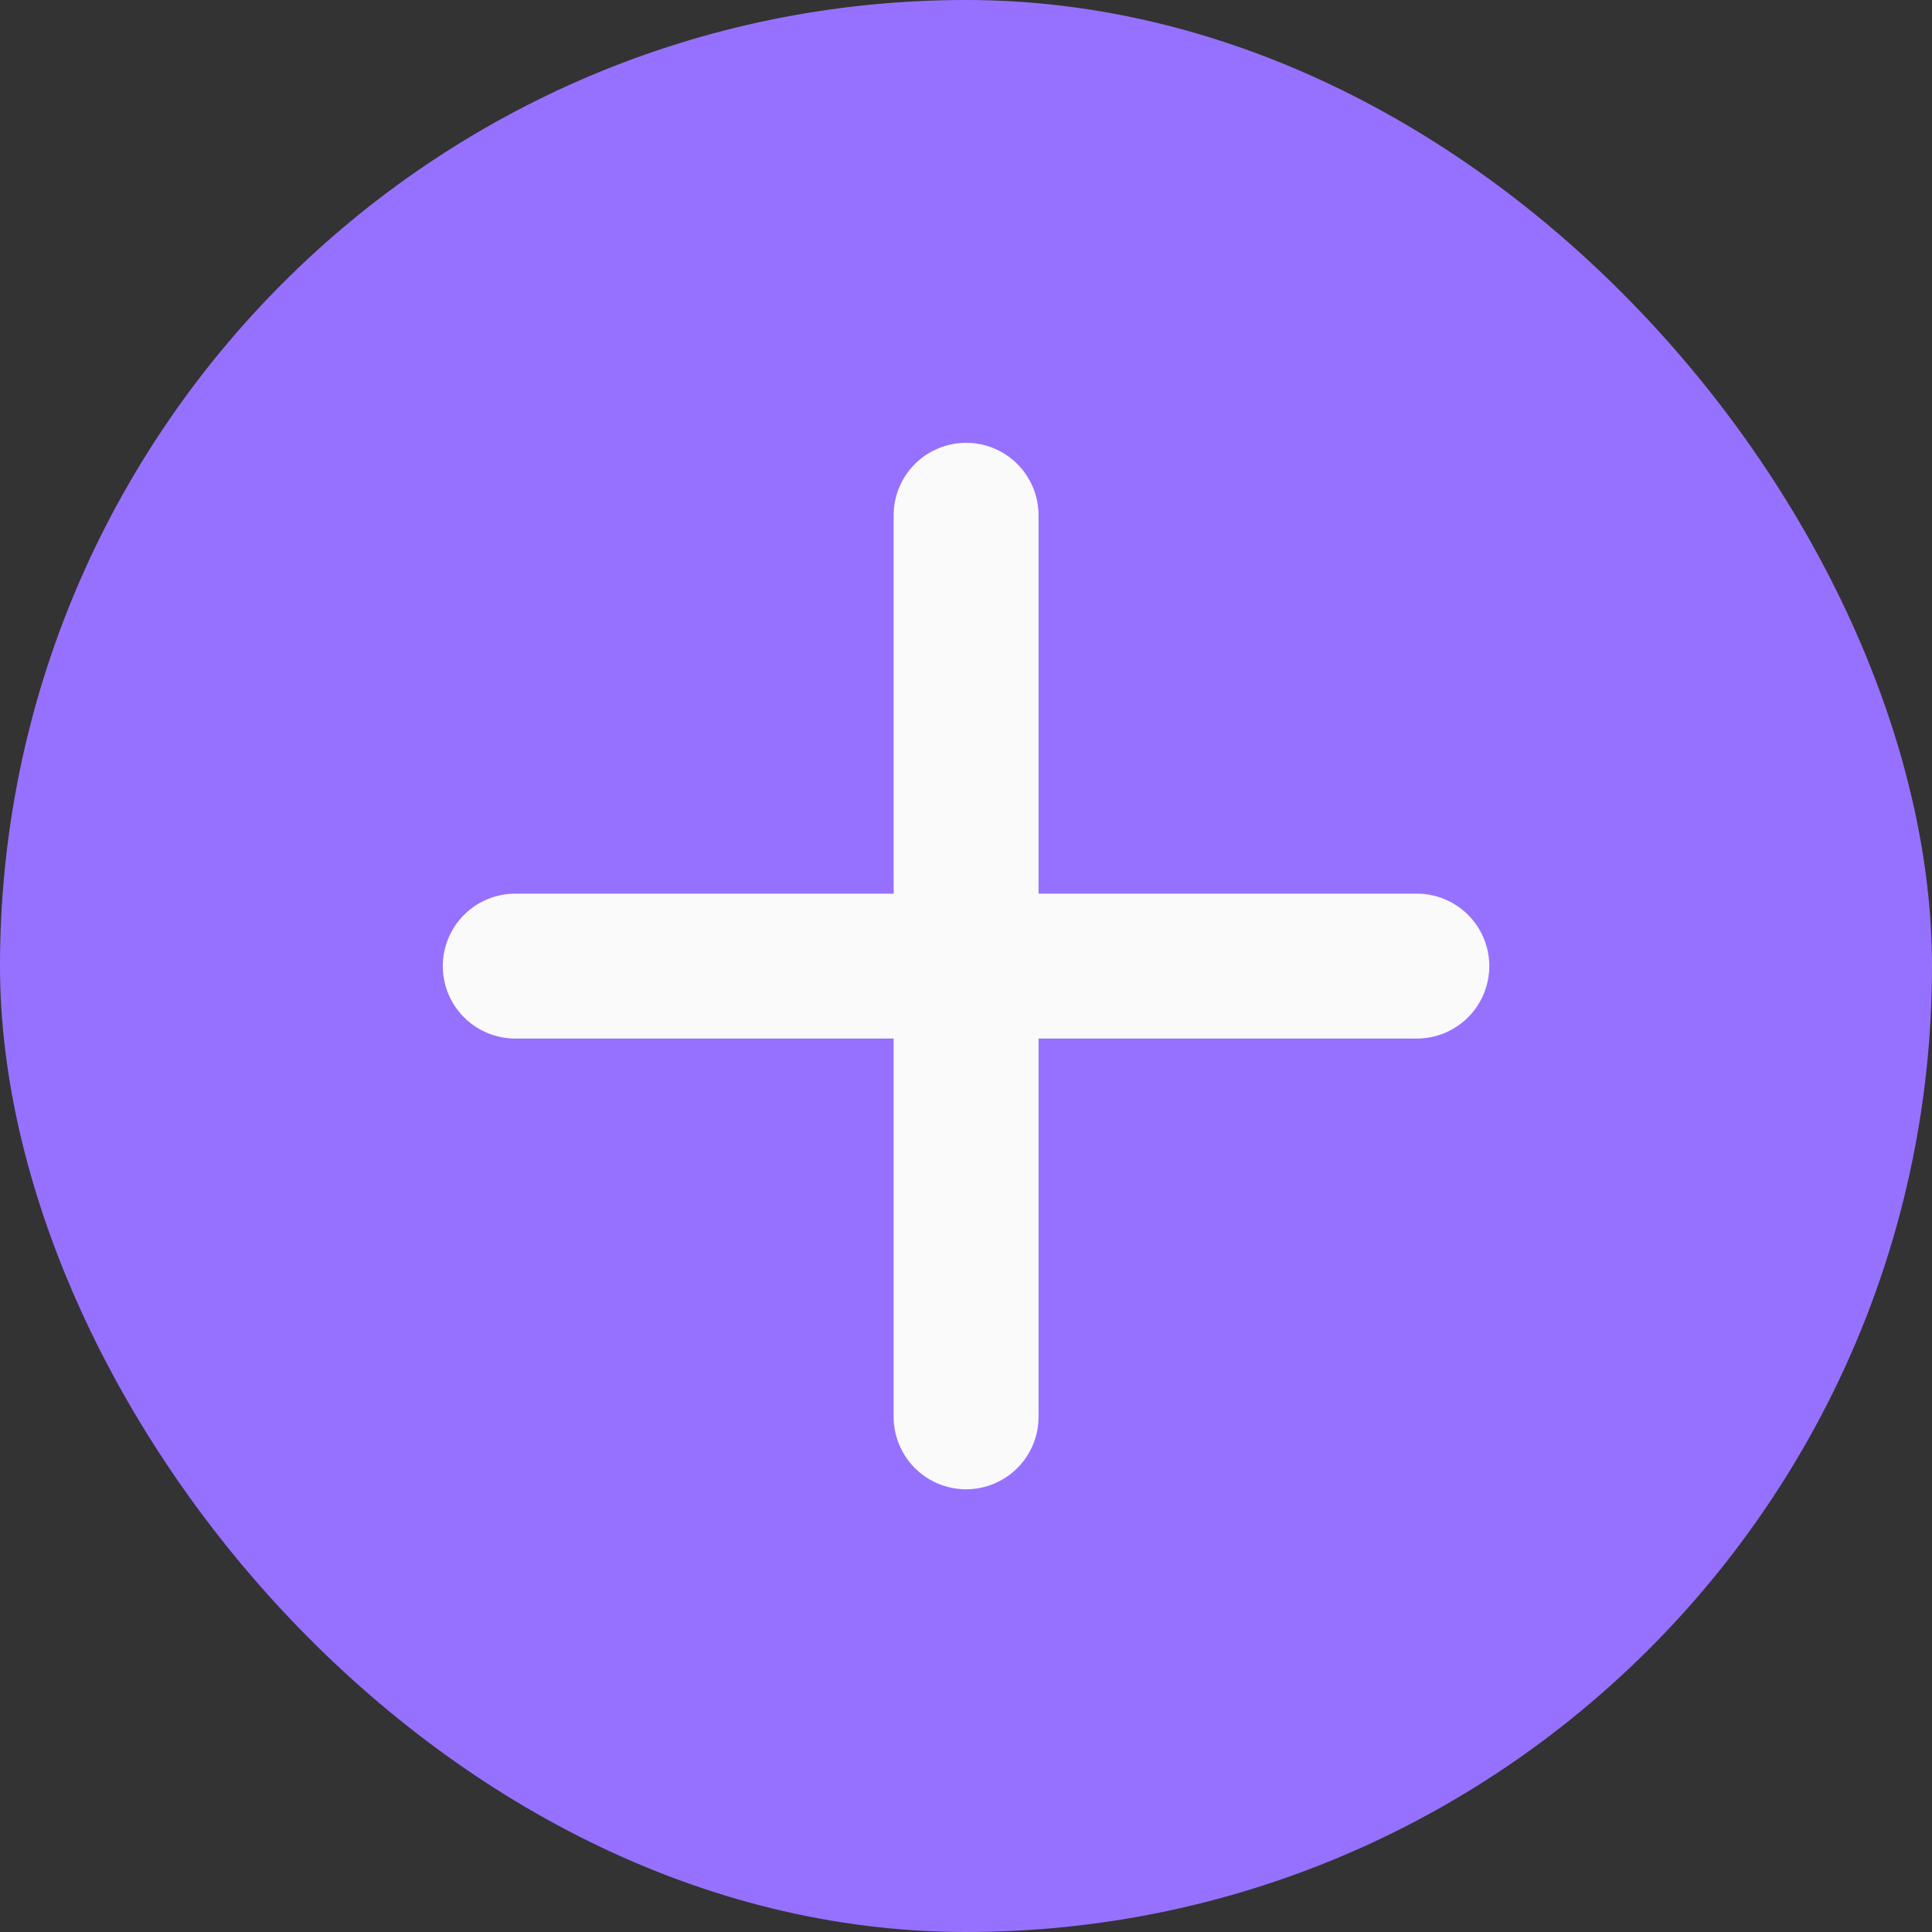
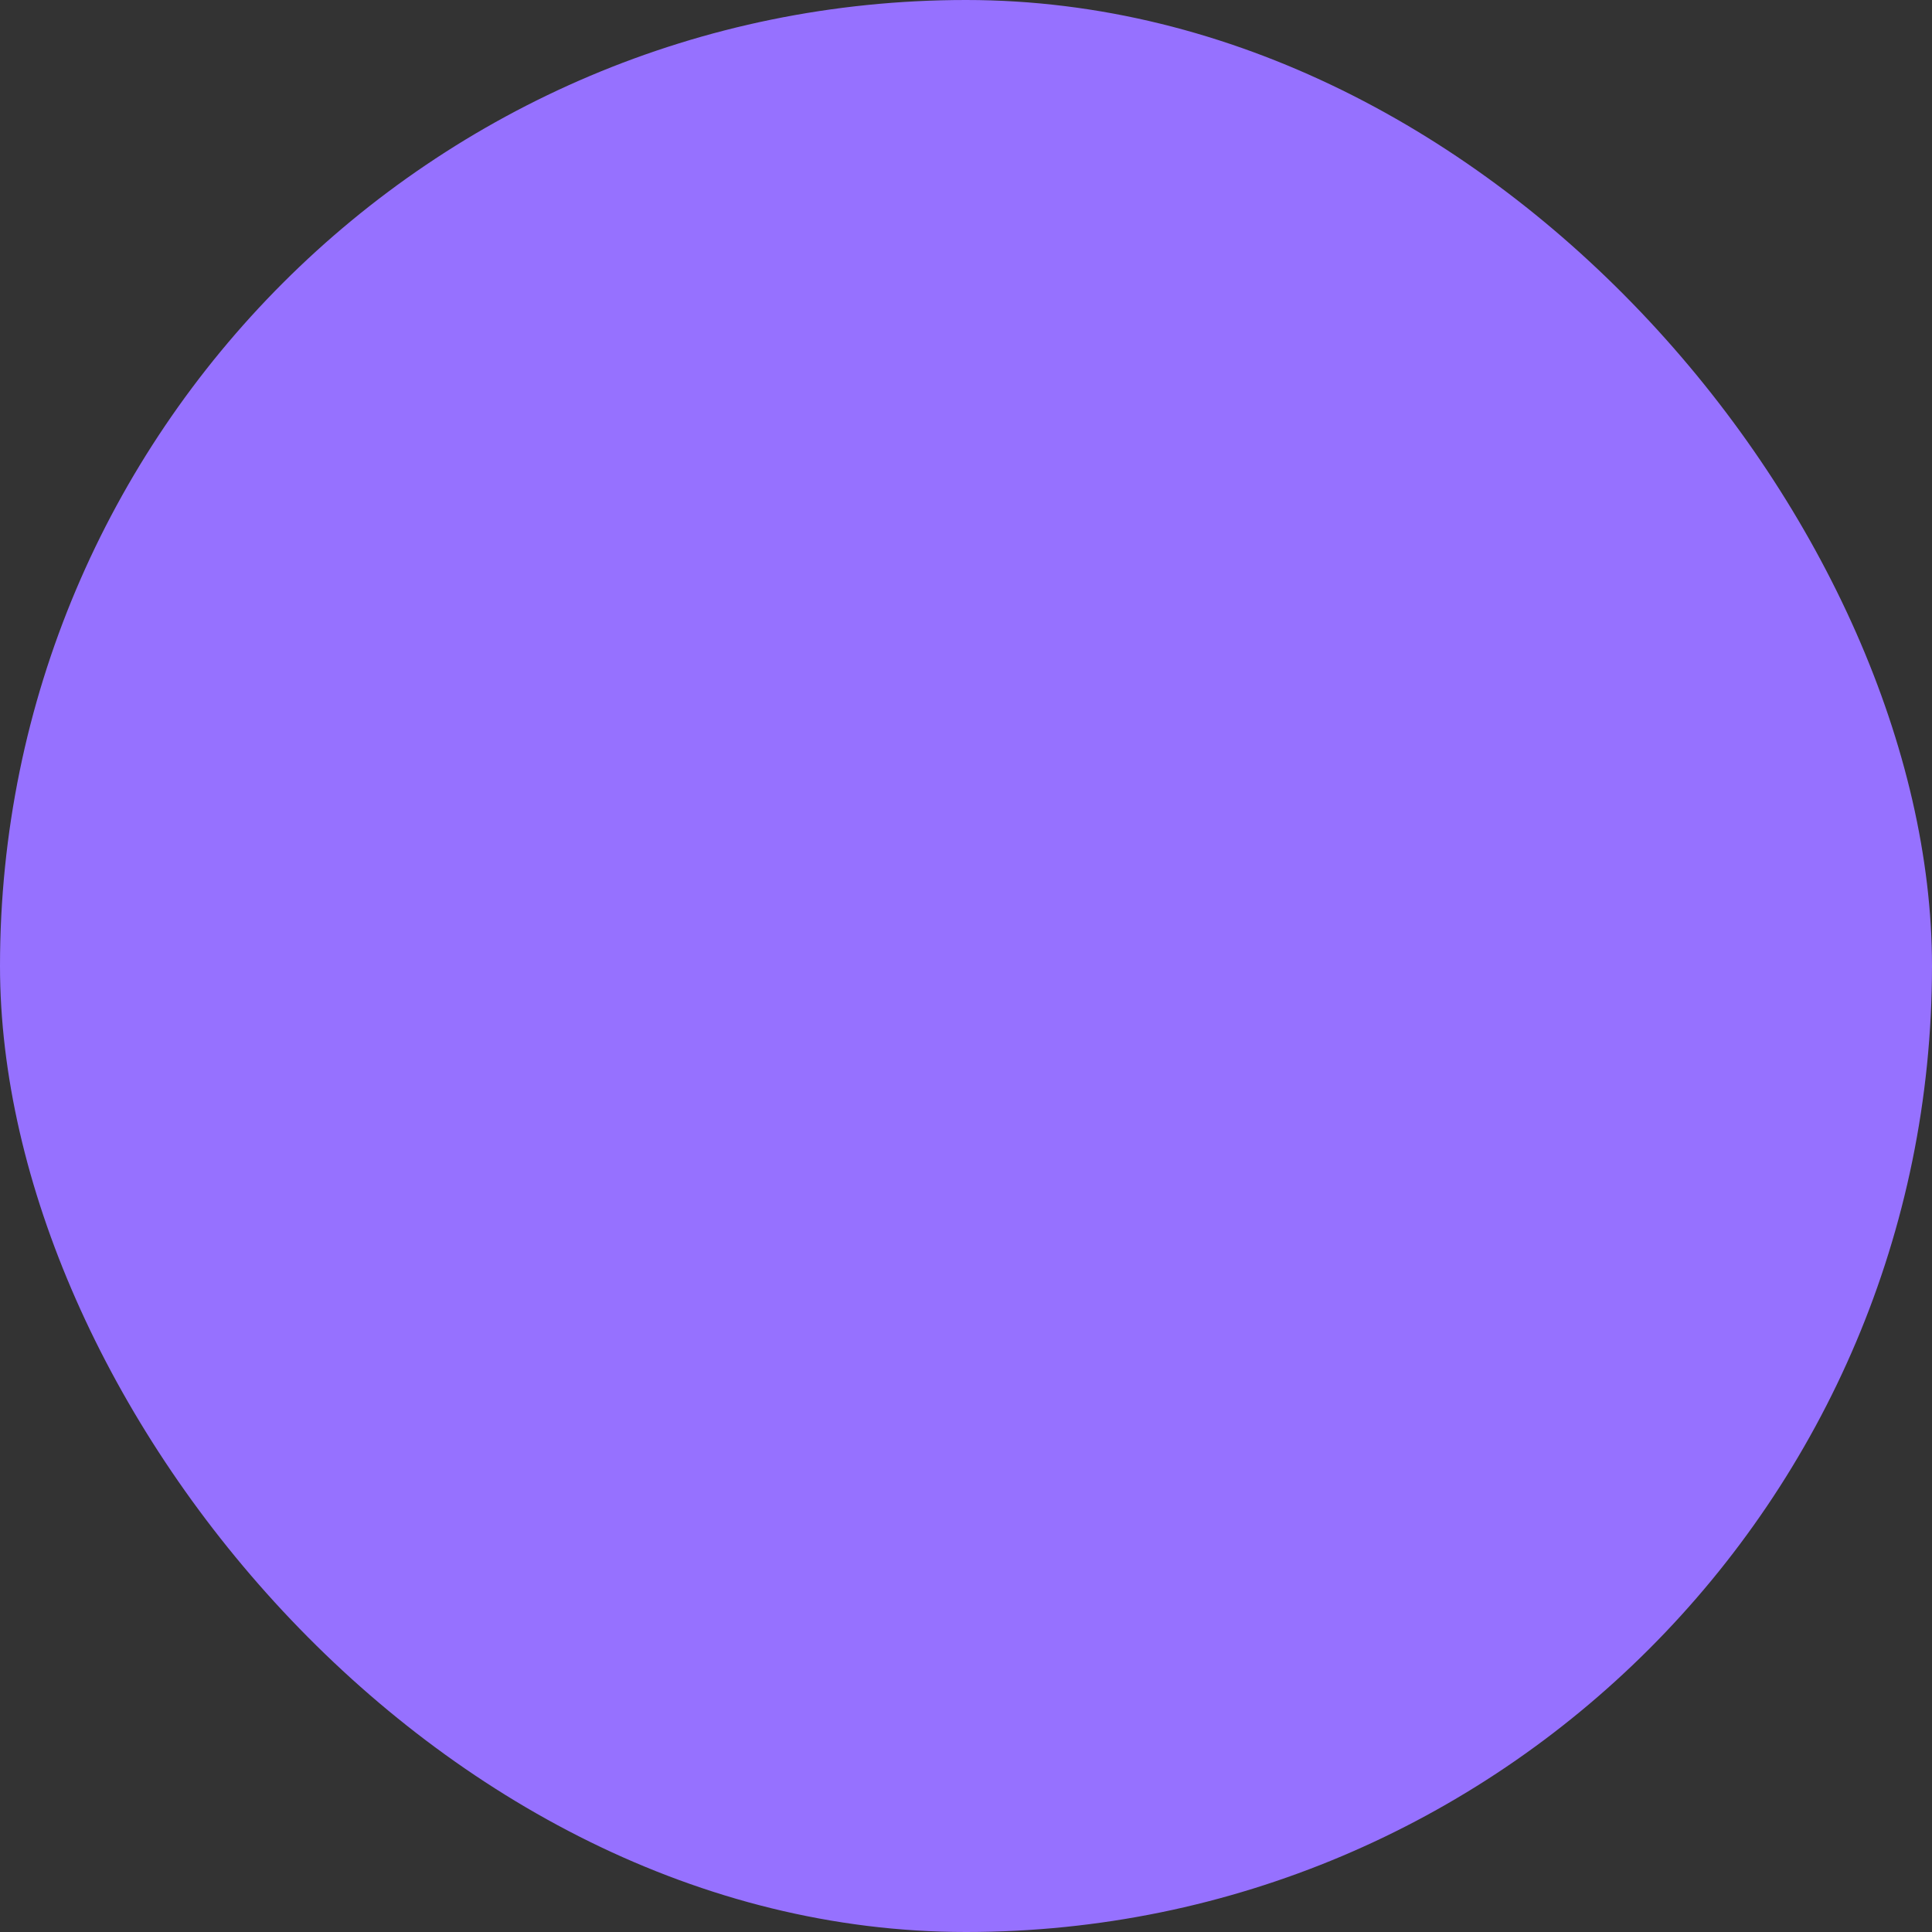
<svg xmlns="http://www.w3.org/2000/svg" width="20" height="20" viewBox="0 0 20 20" fill="none">
  <rect x="0" y="0" width="20" height="20" fill="#333333" stroke="none" />
  <rect width="20" height="20" rx="10" fill="#9671FF" />
-   <path d="M10.001 5.334V14.667M5.334 10.001H14.667" stroke="#FAFAFA" stroke-width="1.5" stroke-linecap="round" stroke-linejoin="round" />
</svg>